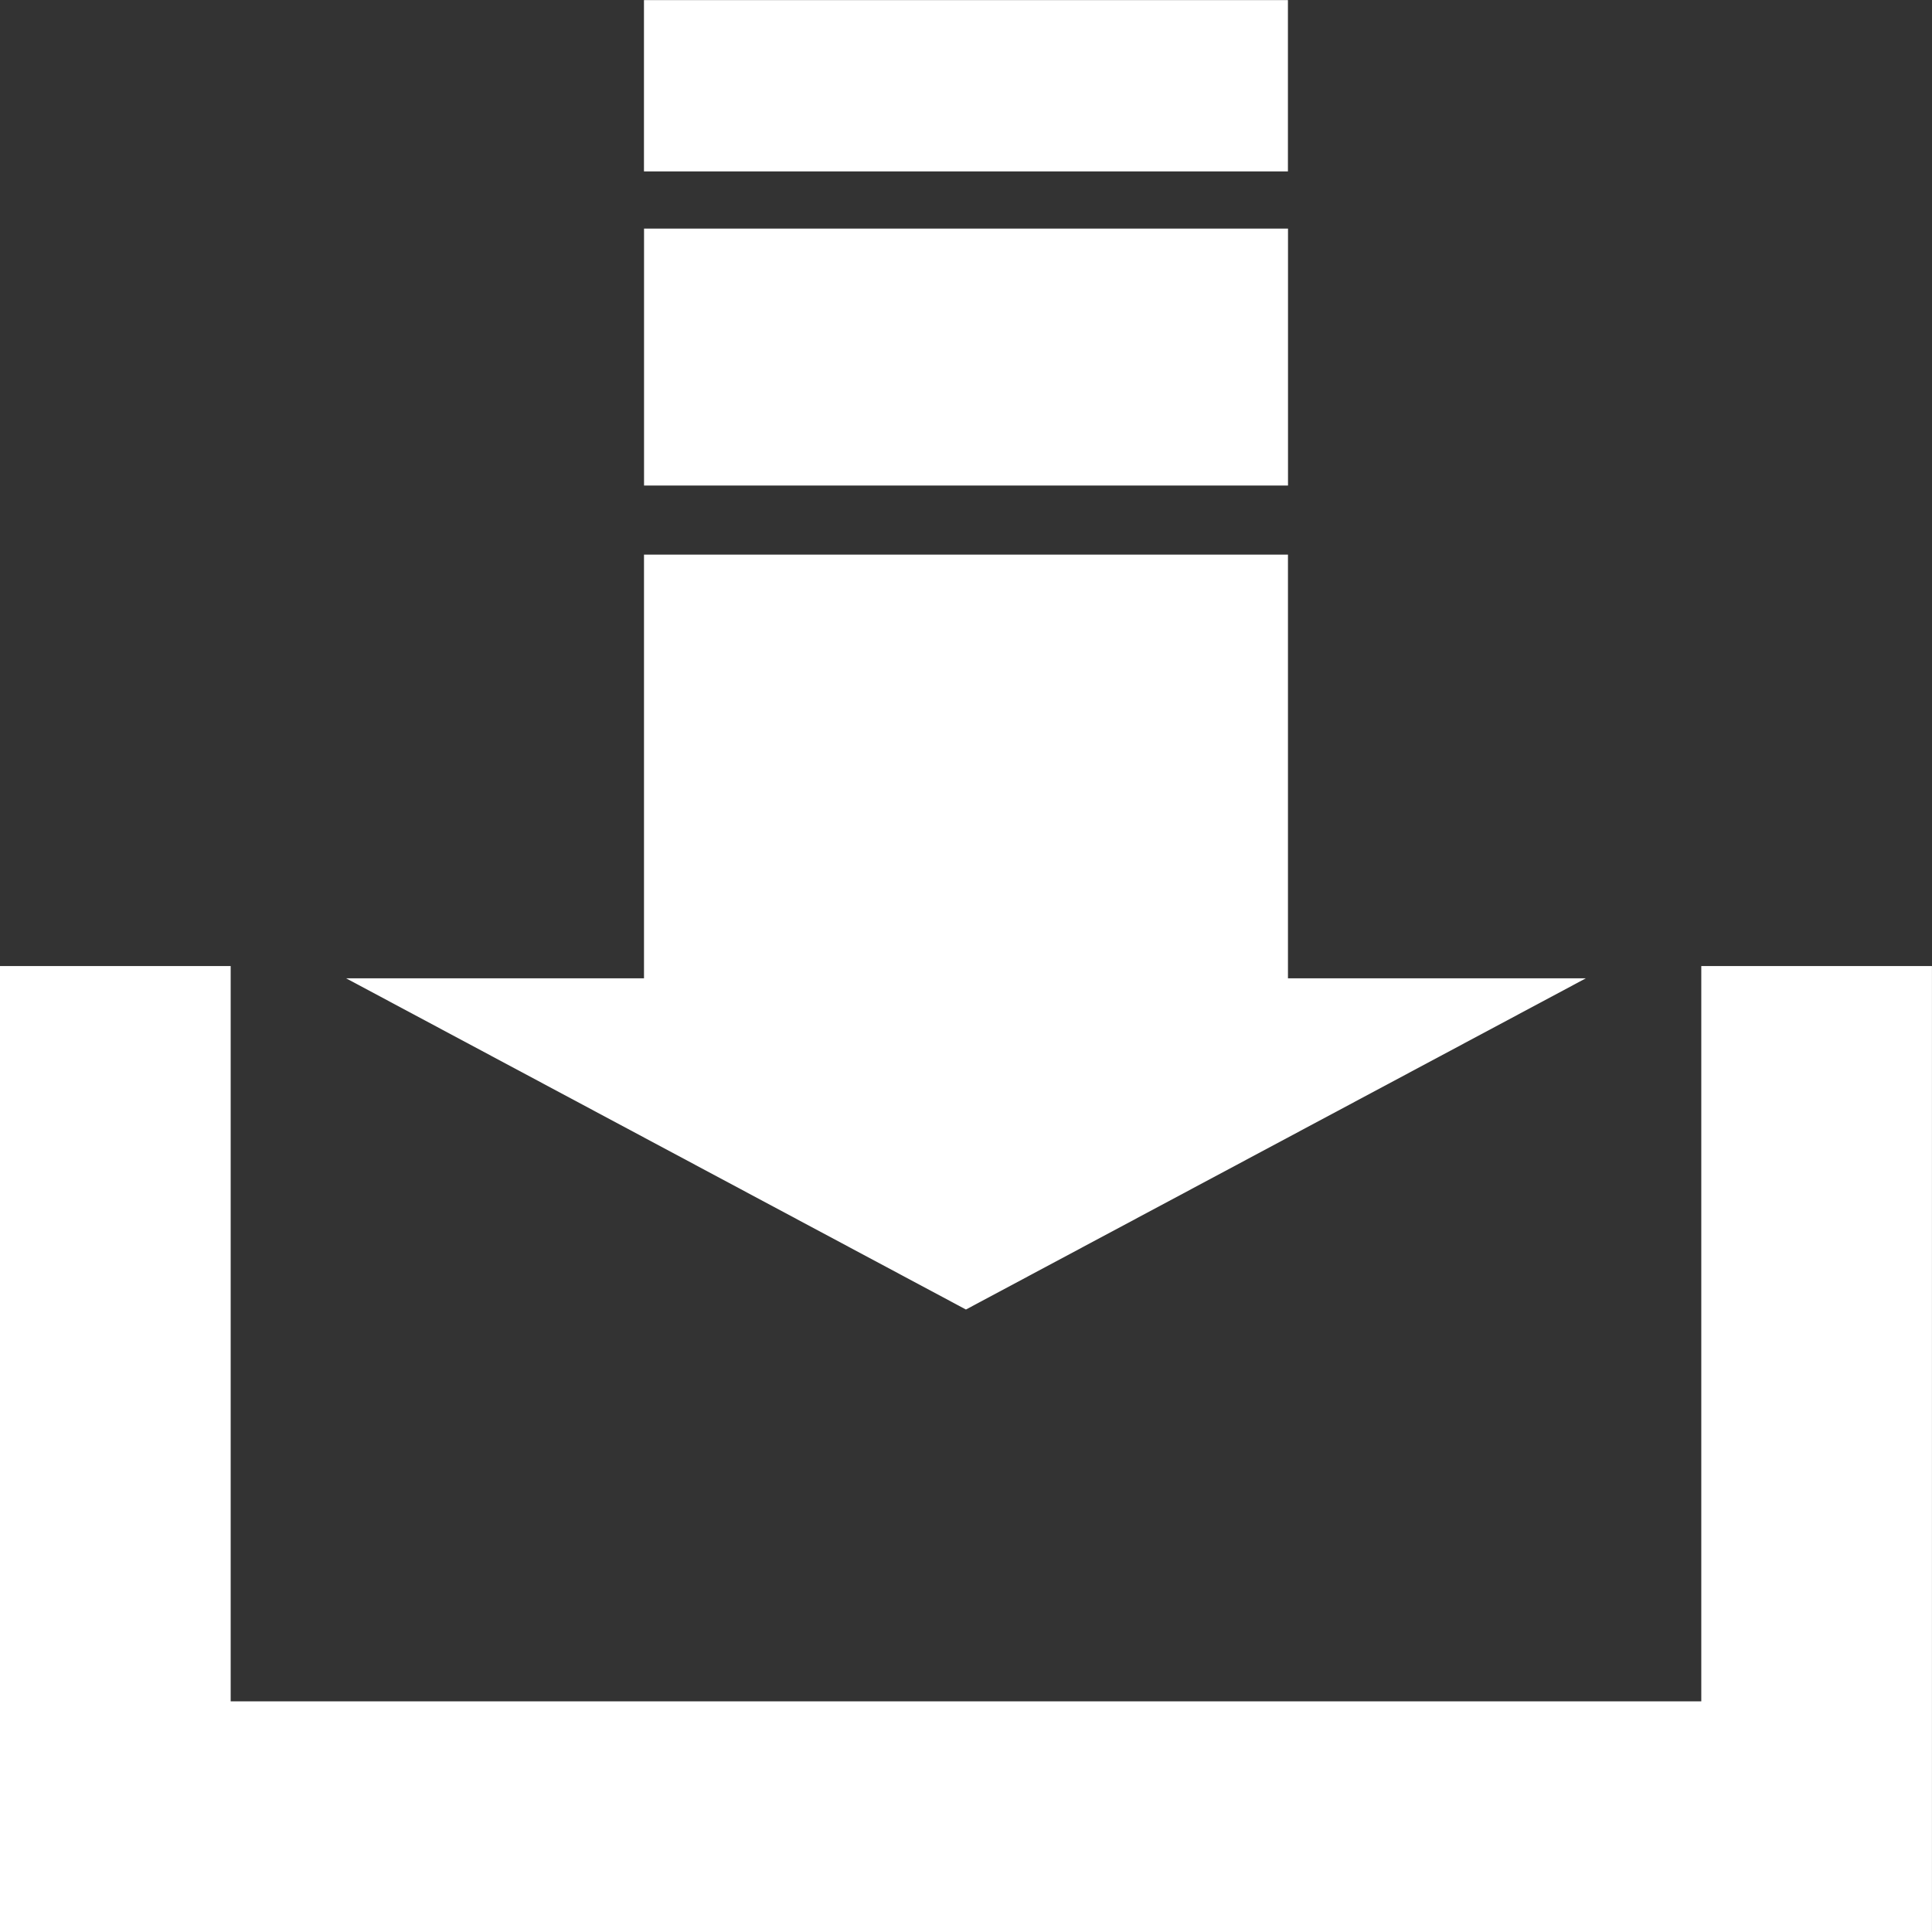
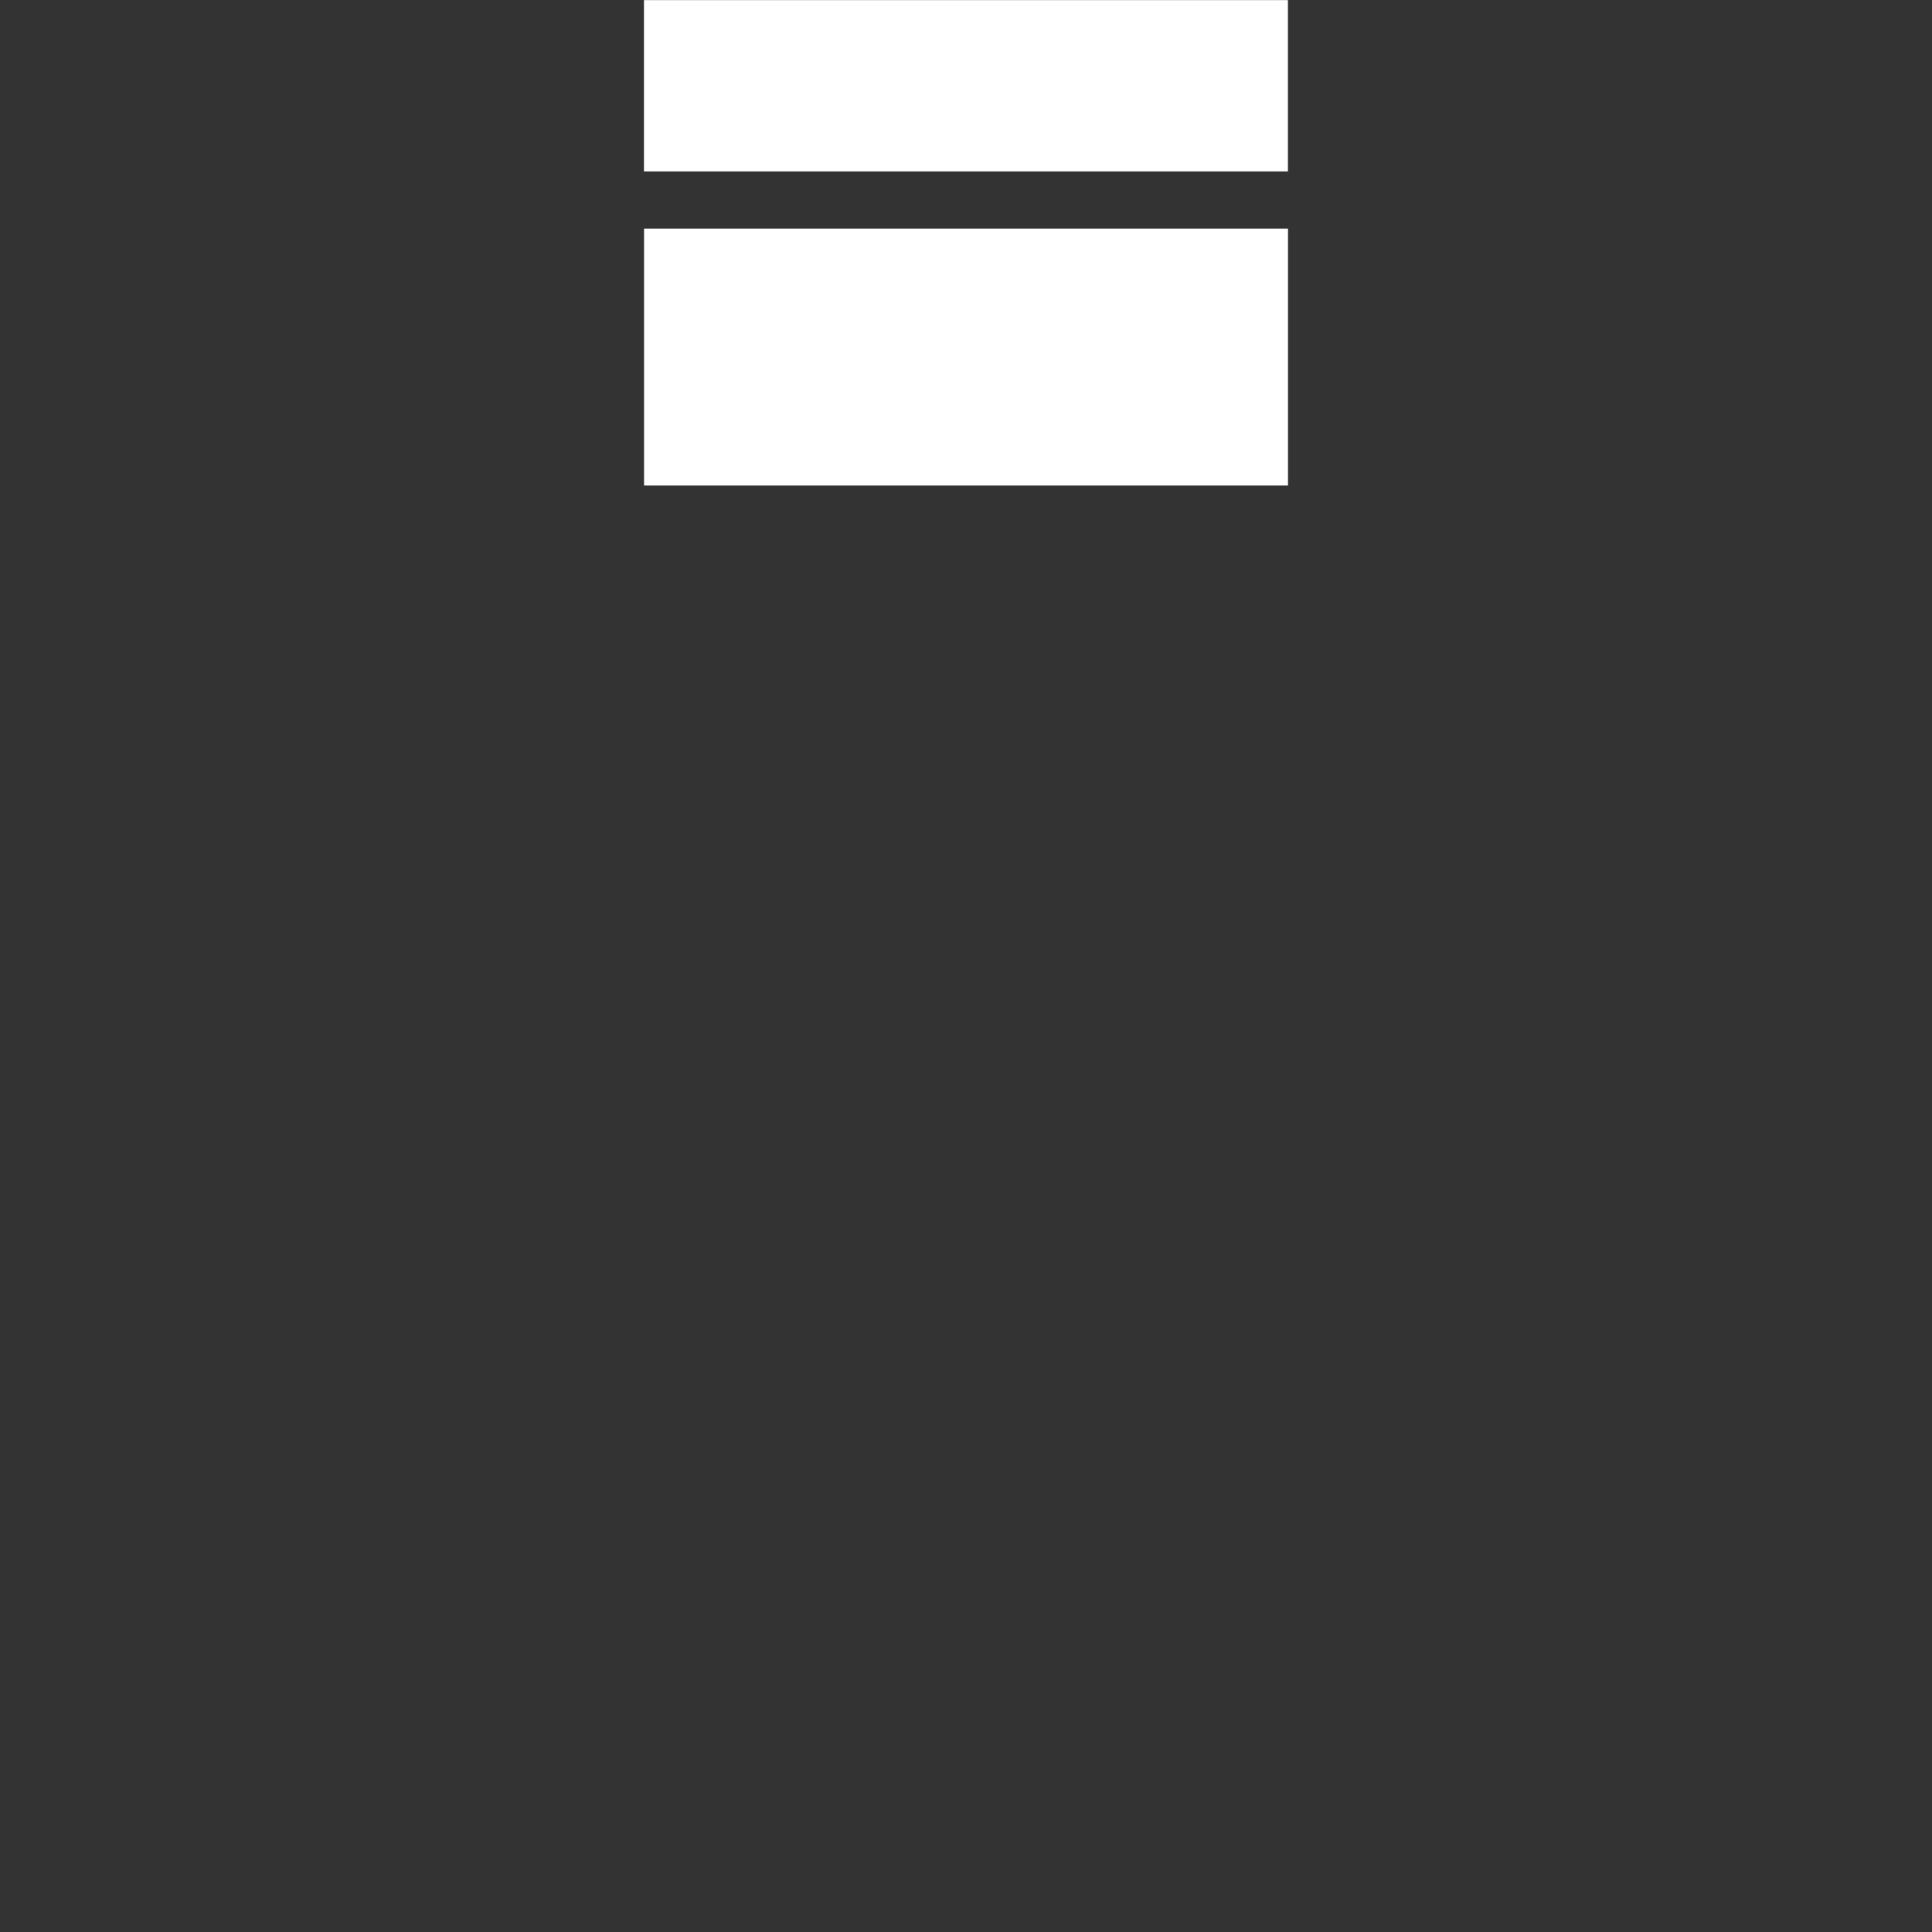
<svg xmlns="http://www.w3.org/2000/svg" id="Layer_1" data-name="Layer 1" viewBox="0 0 50.001 50.002">
  <rect x="0" y="0" width="50.001" height="50.002" fill="#333333" stroke="none" />
  <defs>
    <style>
      .cls-1 {
        fill: none;
      }

      .cls-2 {
        clip-path: url(#clip-path);
      }

      .cls-3, .cls-4 {
        fill: #fff;
      }

      .cls-4 {
        fill-rule: evenodd;
      }
    </style>
    <clipPath id="clip-path" transform="translate(0 0.002)">
      <rect class="cls-1" width="50" height="50" />
    </clipPath>
  </defs>
  <title>6393078f-0801-4388-8f6f-953d4be9f9be</title>
  <g id="download">
    <g class="cls-2">
-       <polygon class="cls-3" points="44.03 25.002 44.03 44.032 5.97 44.032 5.97 25.002 0 25.002 0 50.002 50 50.002 50 25.002 44.03 25.002" />
      <rect class="cls-3" x="16.668" y="5.916" width="16.666" height="6.65" />
      <rect class="cls-3" x="16.666" width="16.666" height="4.436" />
-       <polygon class="cls-4" points="33.333 25.319 33.333 14.354 16.667 14.354 16.667 25.319 8.957 25.319 24.999 33.891 41.043 25.319 33.333 25.319" />
    </g>
  </g>
</svg>